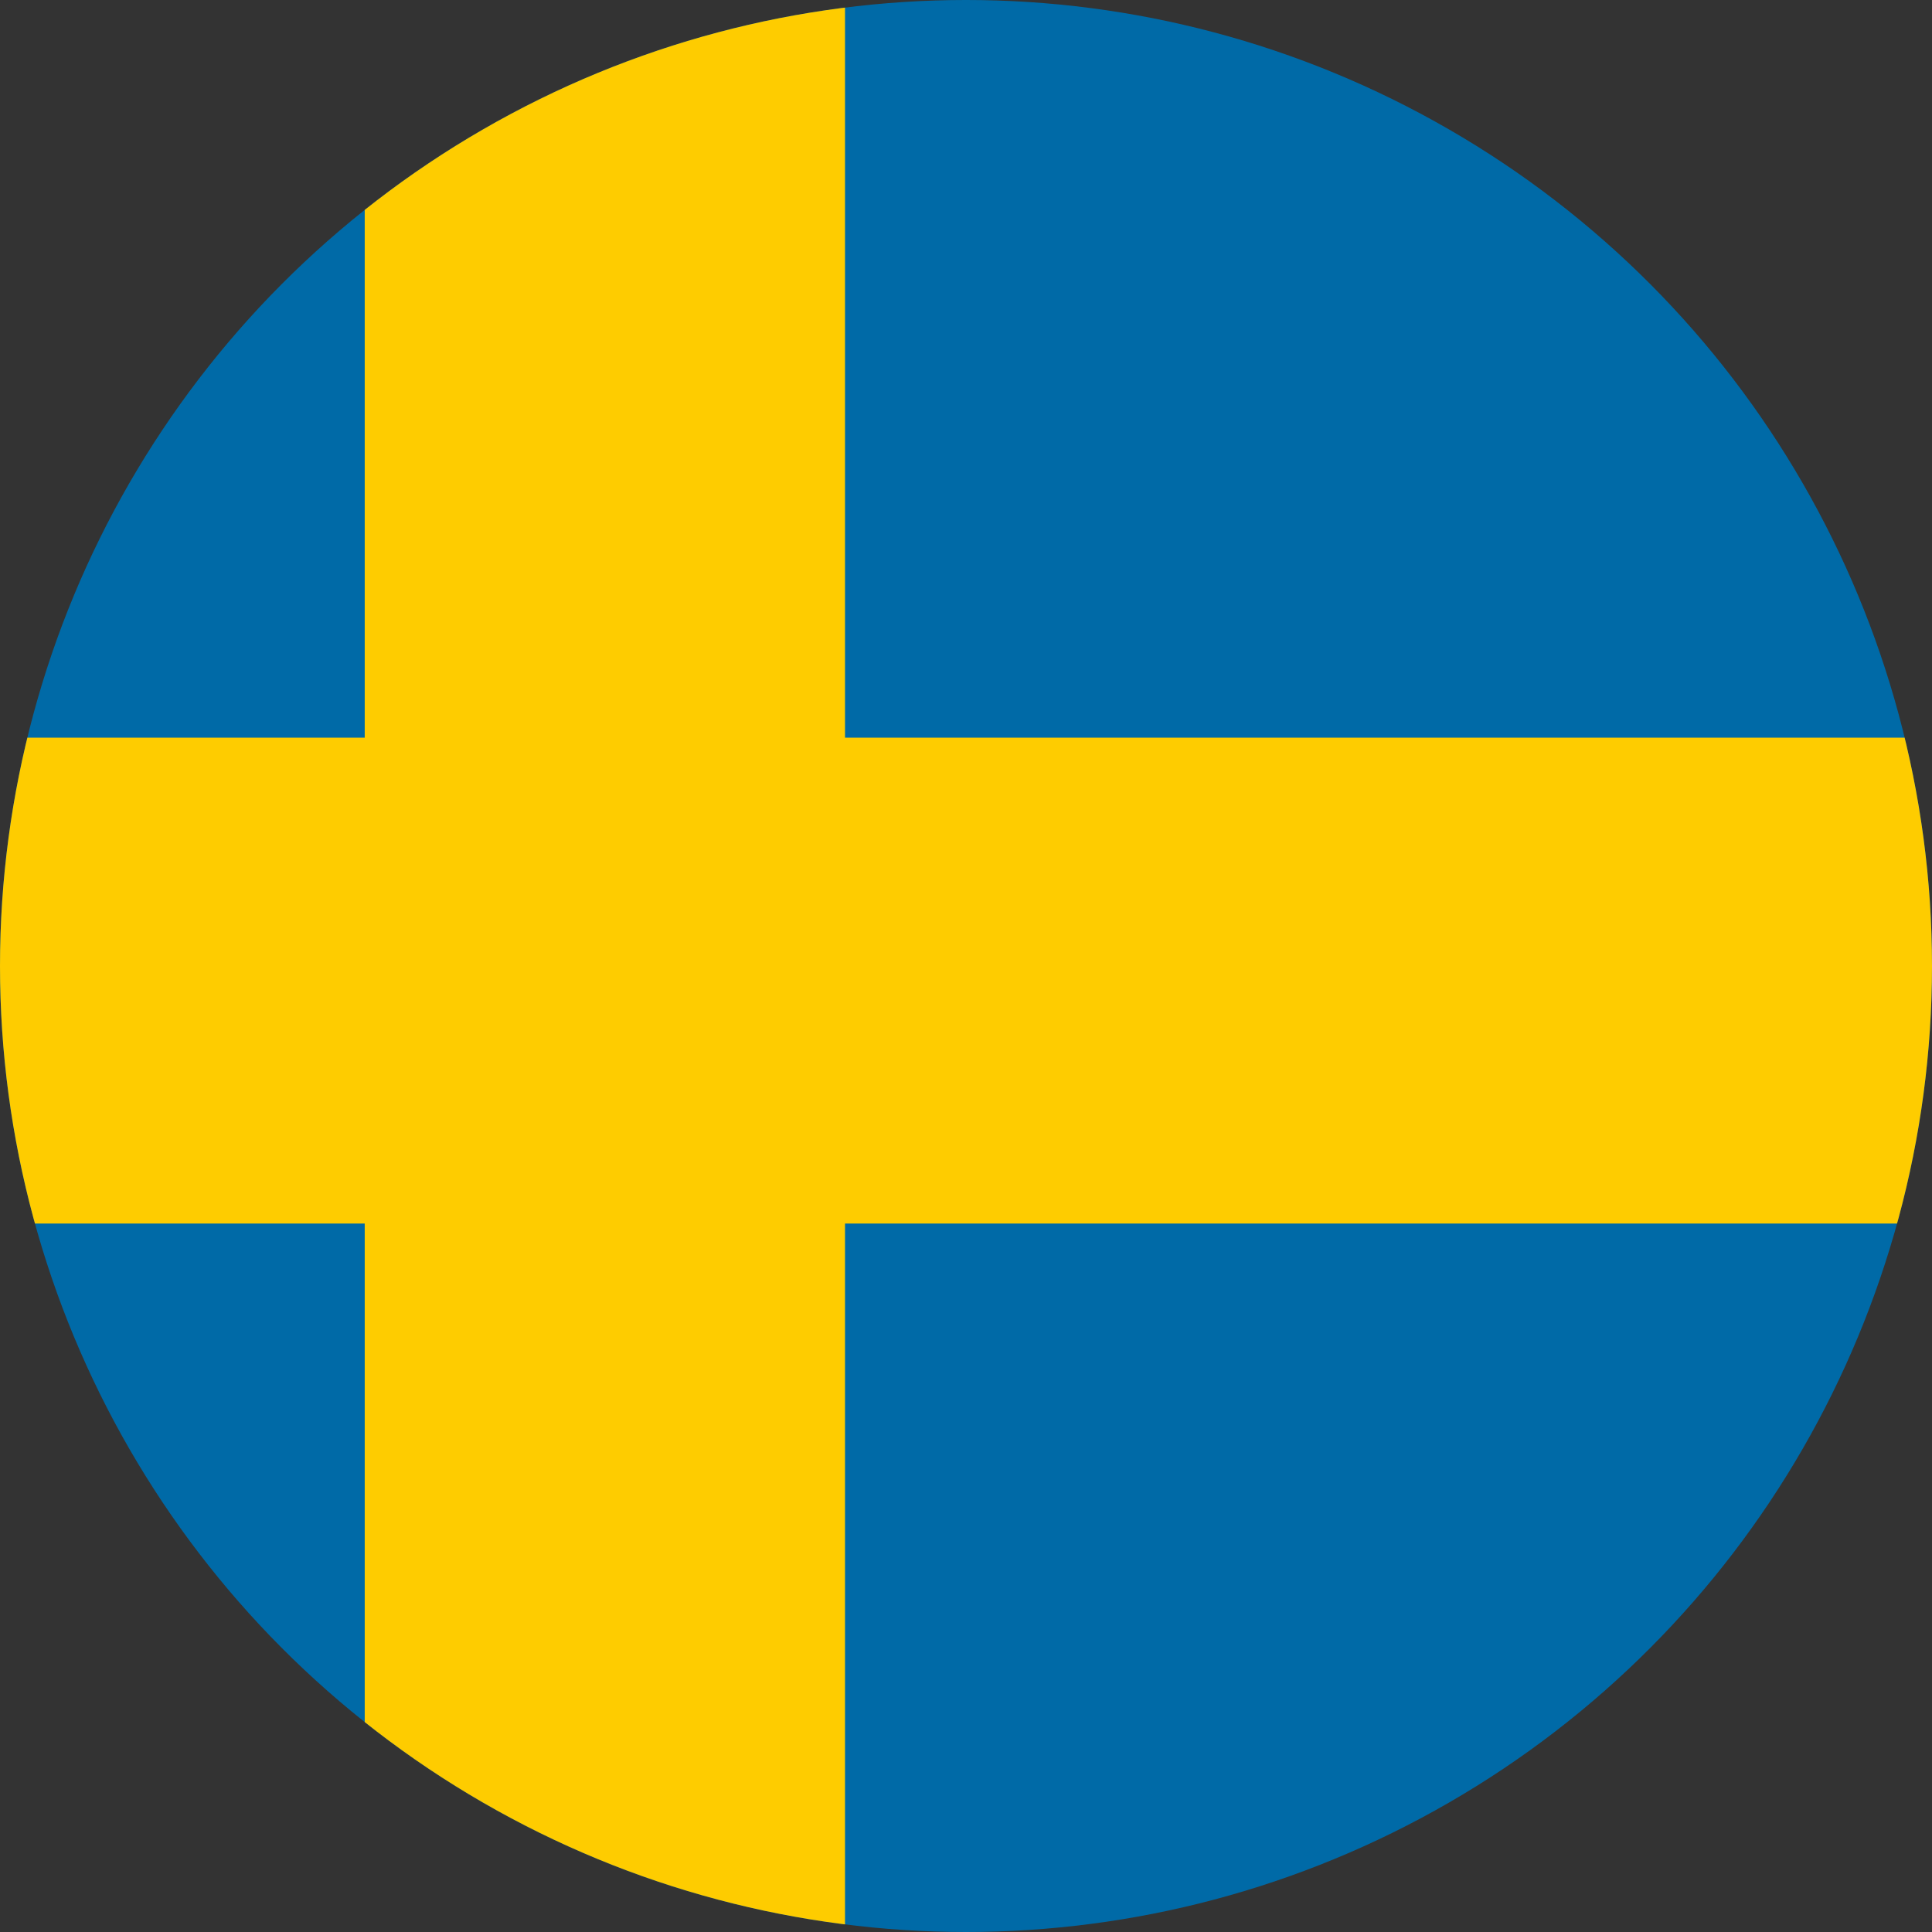
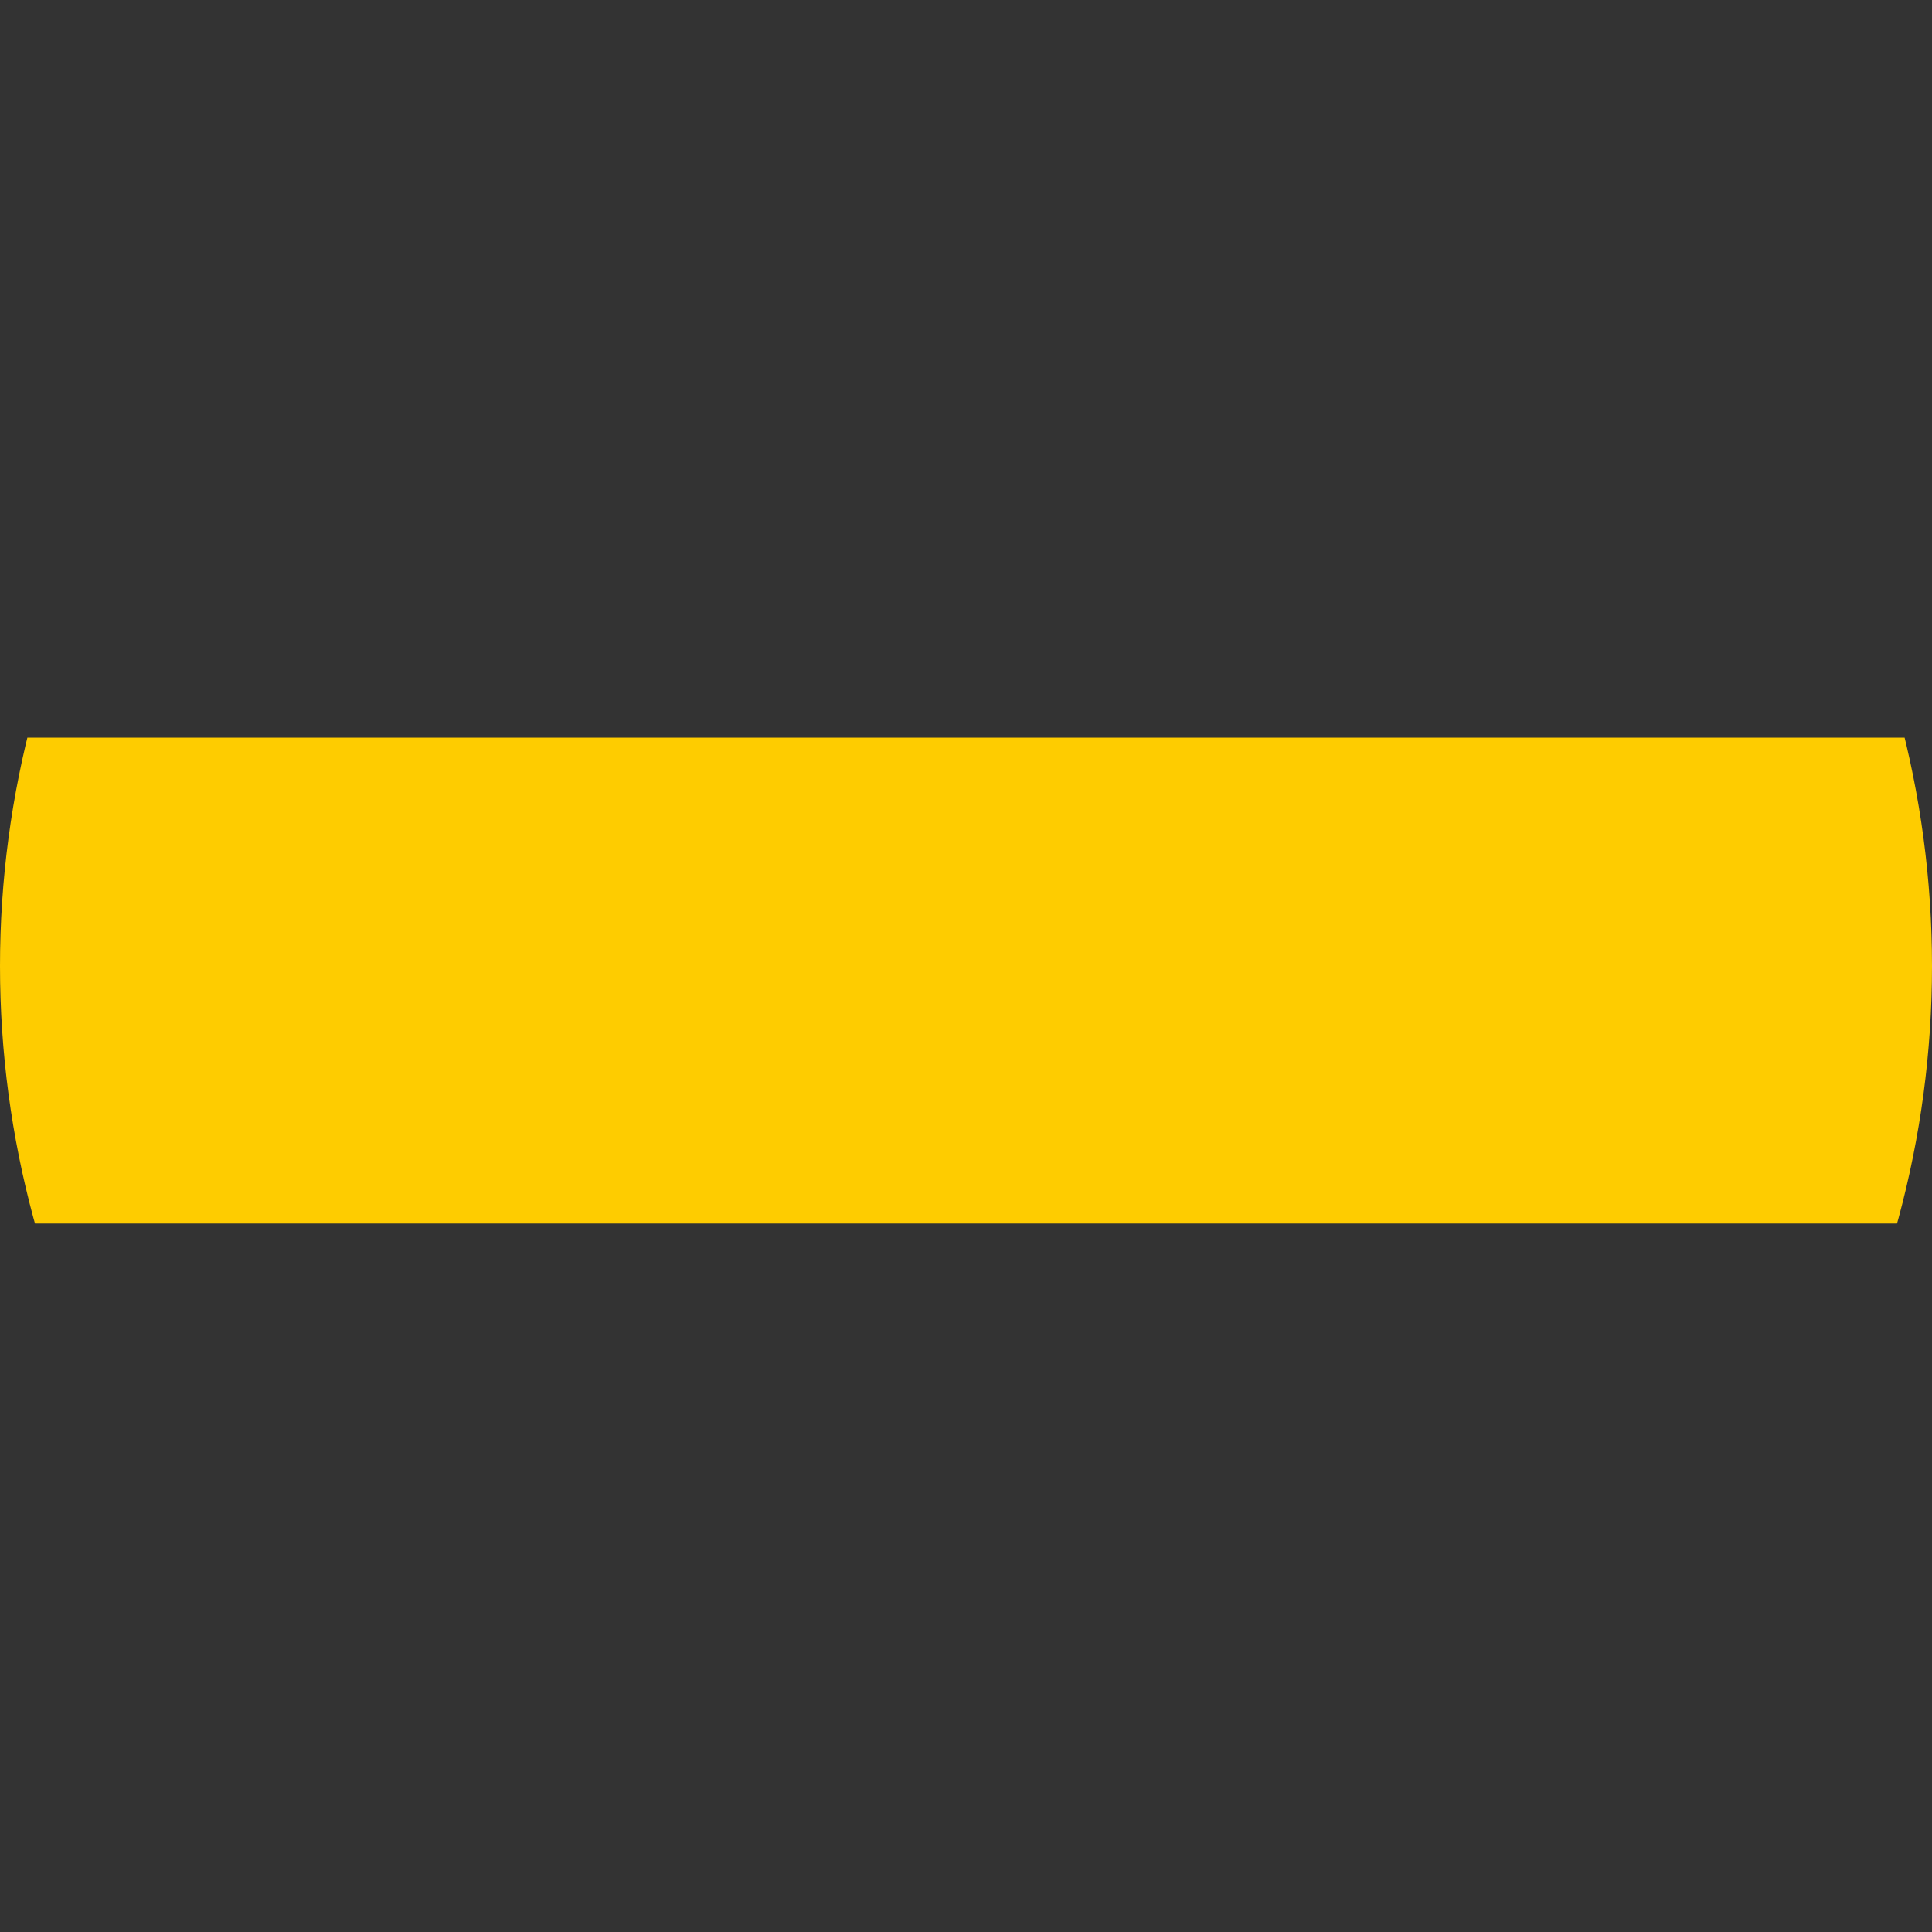
<svg xmlns="http://www.w3.org/2000/svg" width="32" height="32">
  <rect width="100%" height="100%" fill="#333333" stroke="none" />
  <defs>
    <clipPath id="a">
      <circle data-name="Ellipse 100" cx="16" cy="16" r="16" fill="#d80027" />
    </clipPath>
  </defs>
  <g data-name="Mask Group 11" clip-path="url(#a)">
    <g data-name="Rectangle 781" stroke="#ededed" fill="none">
-       <path d="M-192.427-111.687h462.961v740.579h-462.961z" stroke="none" />
-       <path d="M-191.927-111.187h461.961v739.579h-461.961z" />
+       <path d="M-191.927-111.187h461.961h-461.961z" />
    </g>
-     <circle data-name="Ellipse 99" cx="16" cy="16" r="16" fill="#006aa7" />
    <g data-name="Group 1179" fill="#fecc00">
-       <path data-name="Rectangle 782" d="M6.041-2.709h7.955v38.978H6.041z" />
      <path data-name="Rectangle 783" d="M34.596 12.218v8.048H-4.639v-8.048z" />
    </g>
  </g>
</svg>